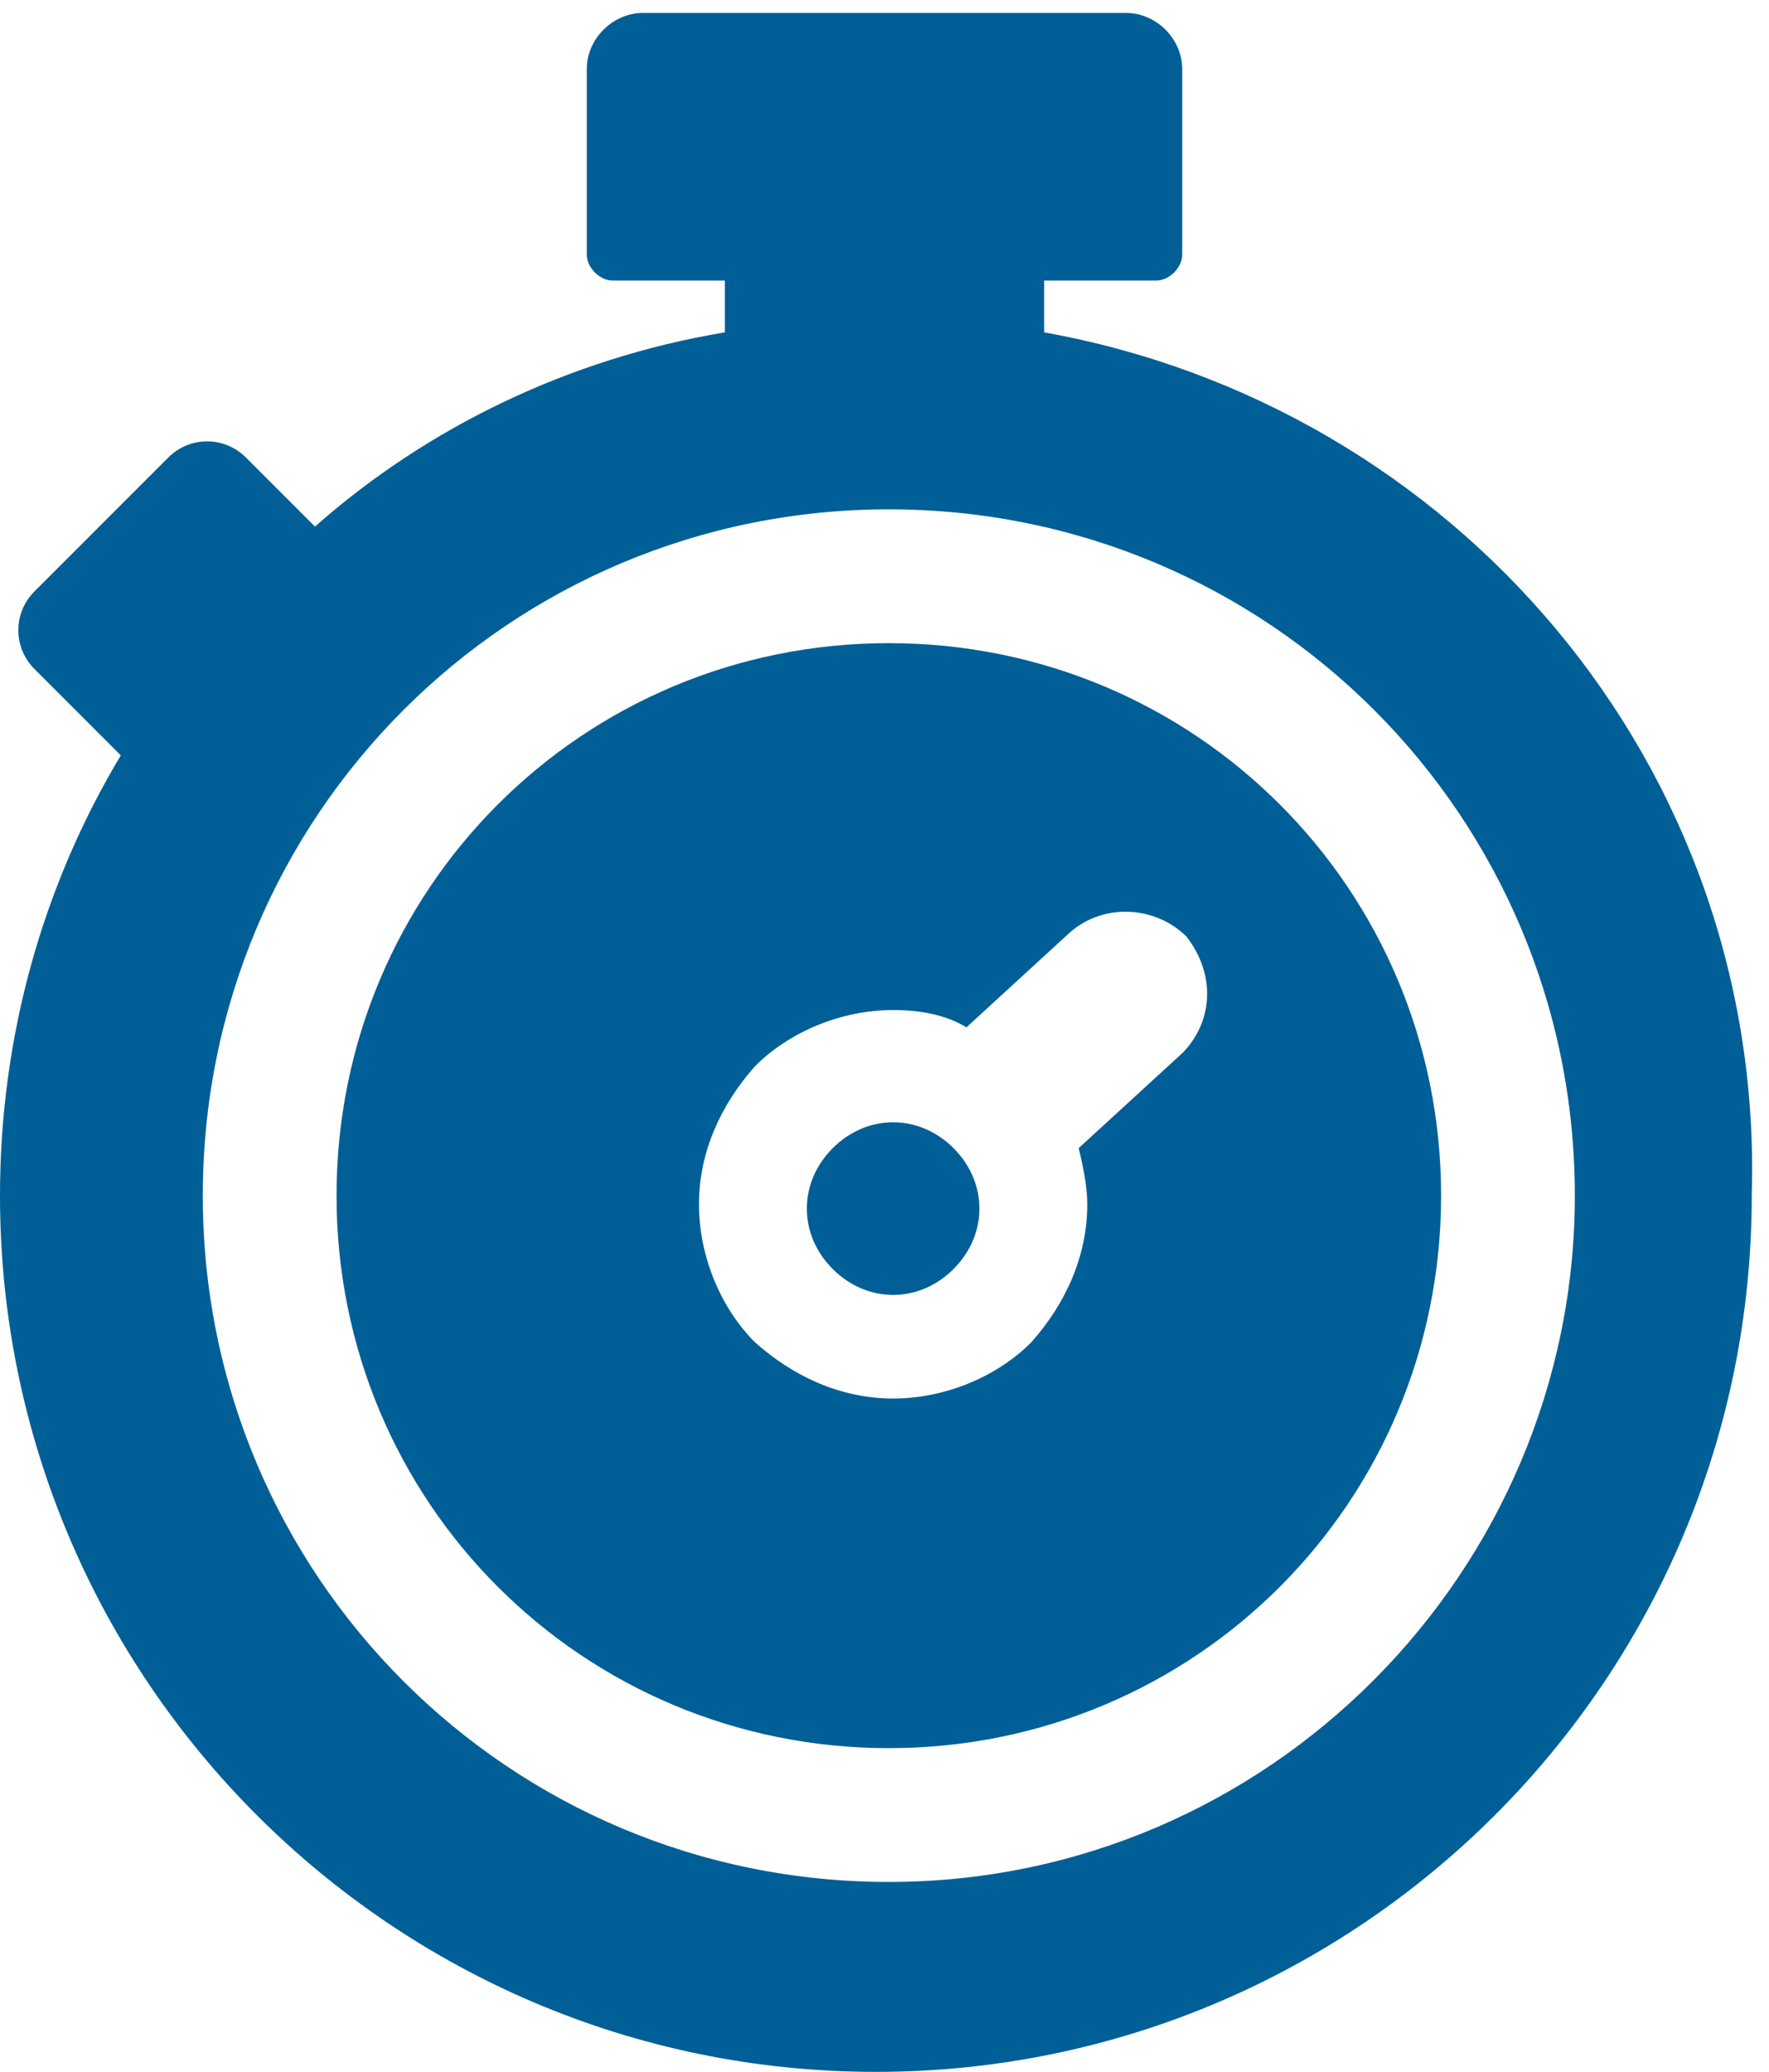
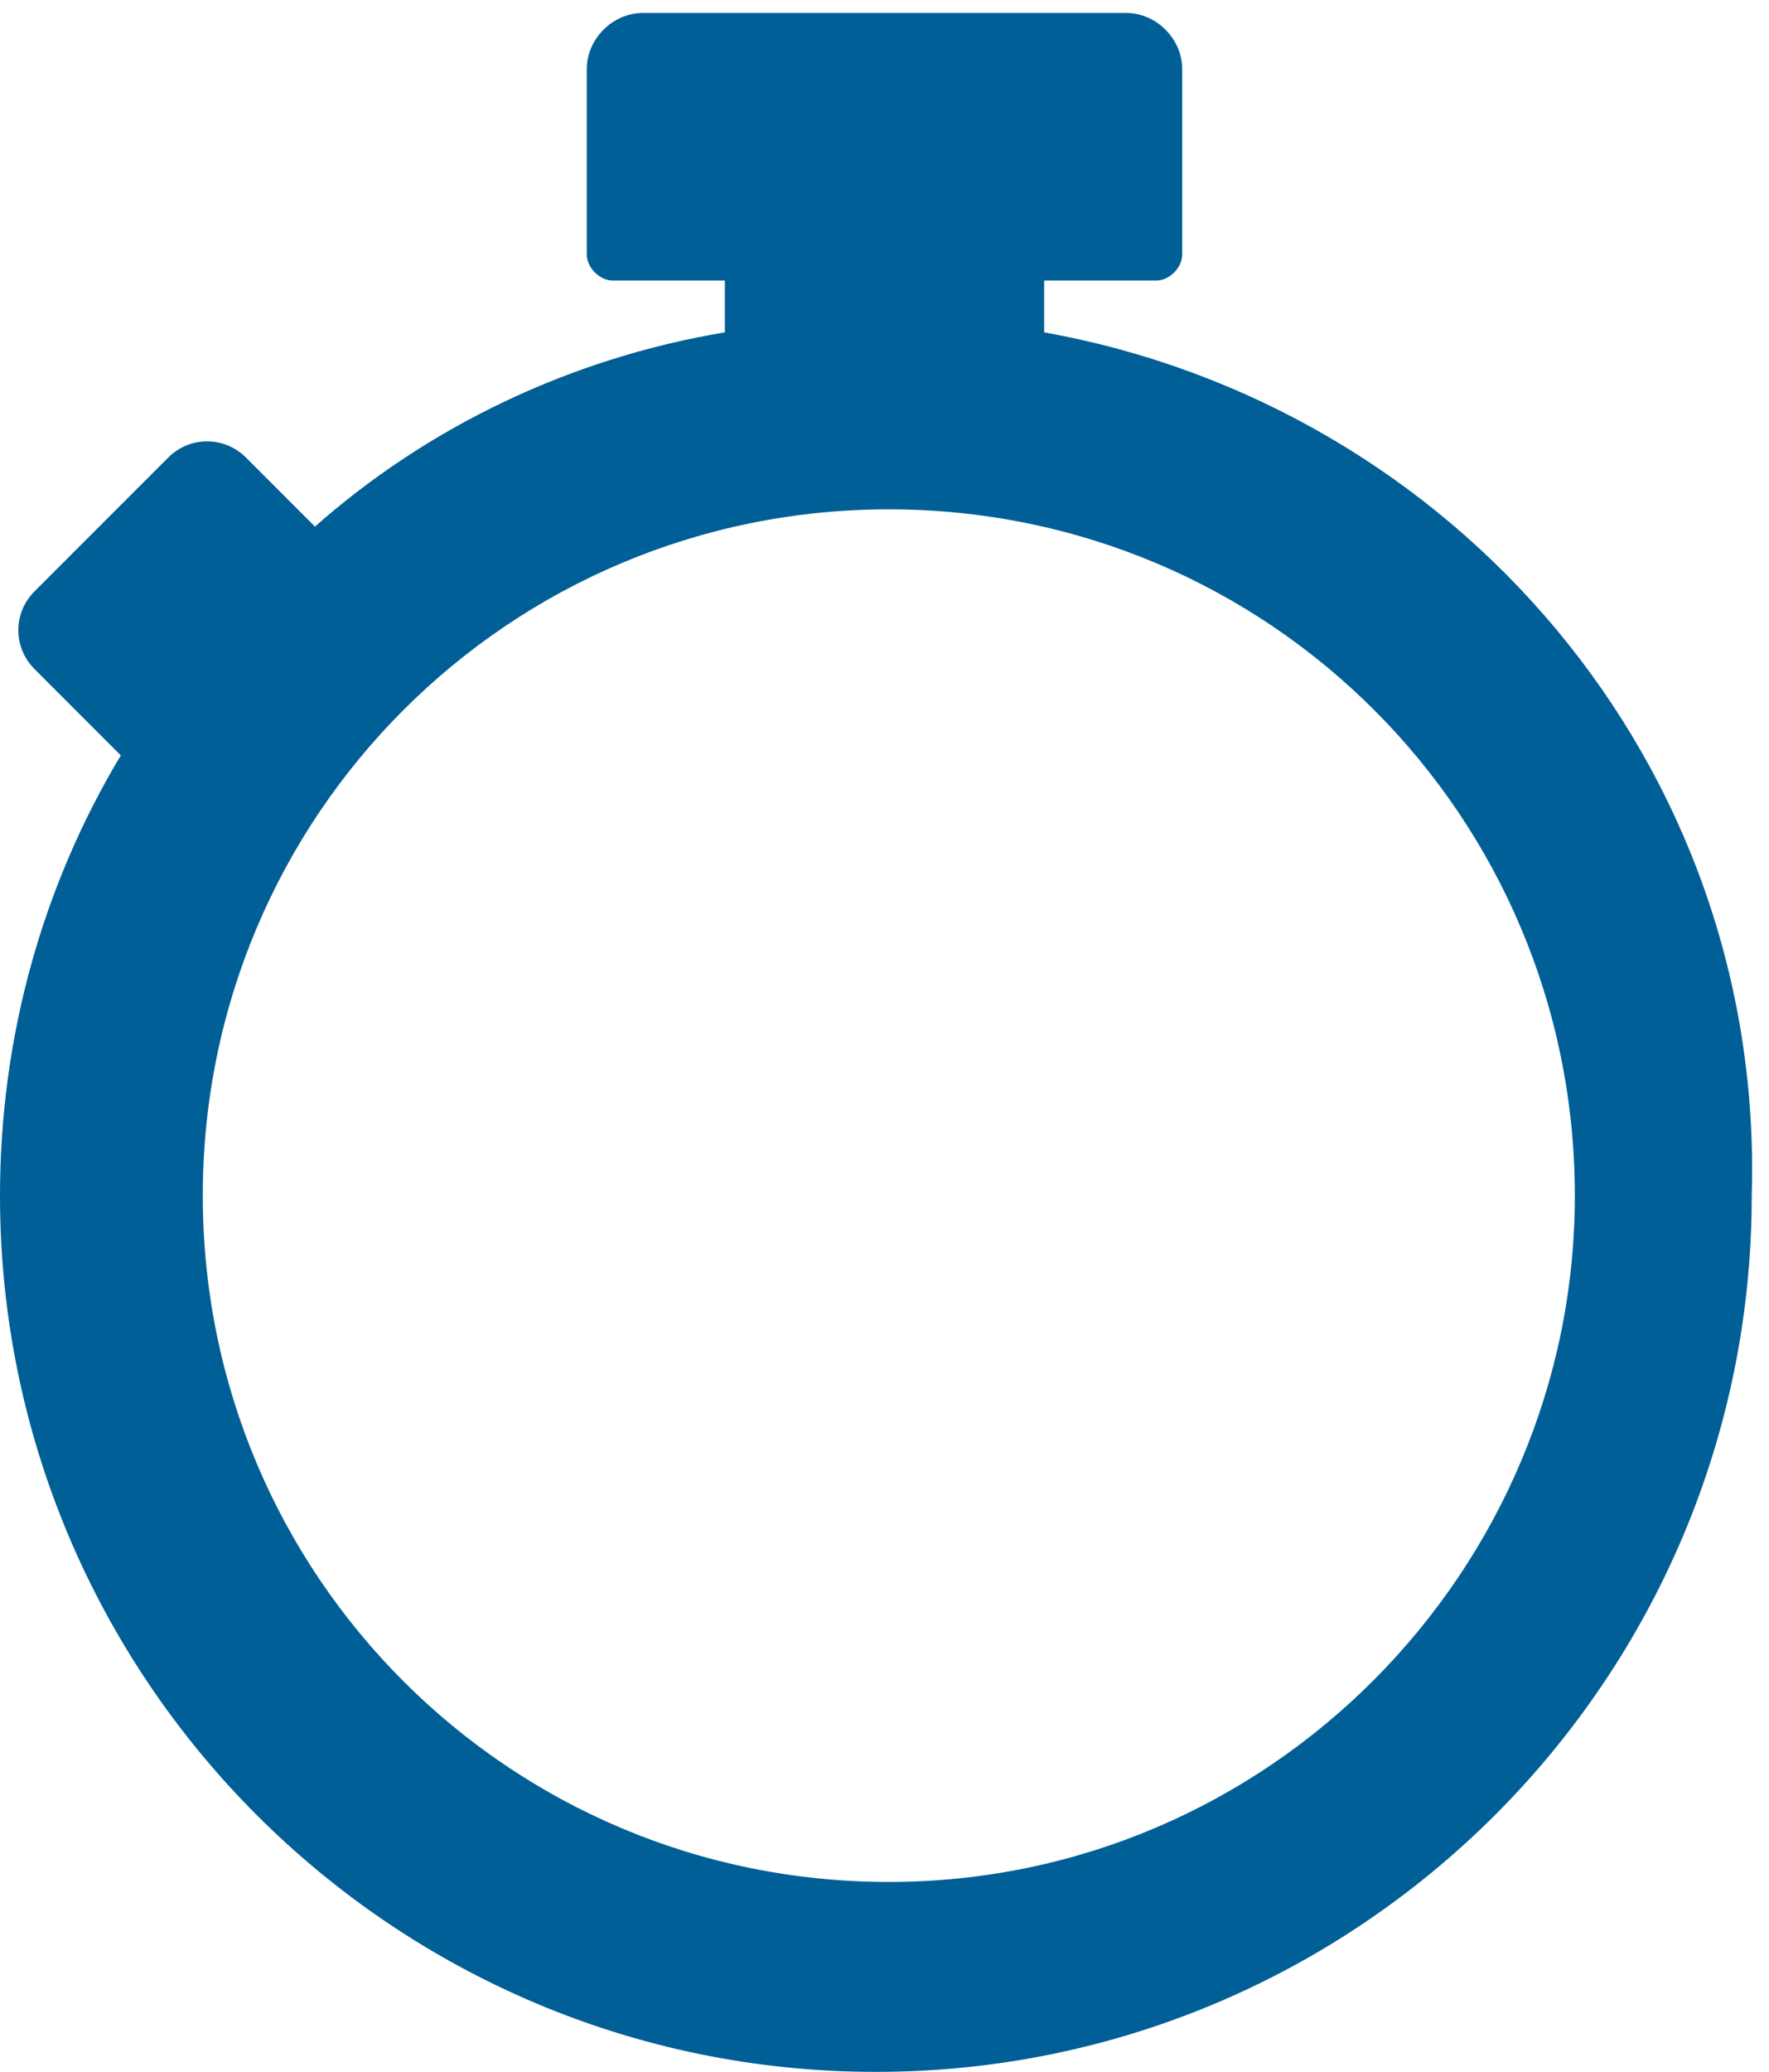
<svg xmlns="http://www.w3.org/2000/svg" width="41" height="48" viewBox="0 0 41 48" fill="none">
-   <path d="M20.7 26C20.2 26 19.7 26.2 19.3 26.6C18.5 27.4 18.5 28.6 19.3 29.4C19.7 29.8 20.2 30 20.7 30C21.2 30 21.7 29.8 22.1 29.4C22.9 28.6 22.9 27.4 22.1 26.6C21.7 26.2 21.2 26 20.7 26ZM20.6 14.9C13.5 14.9 7.8 20.6 7.8 27.7C7.8 34.8 13.5 40.5 20.6 40.5C27.7 40.5 33.4 34.8 33.4 27.7C33.4 20.6 27.7 14.9 20.6 14.9ZM27.4 24.4L25 26.6C25.1 27 25.2 27.5 25.2 27.9C25.2 29.1 24.7 30.2 23.9 31.1C23.1 31.9 21.9 32.4 20.7 32.4C19.5 32.4 18.4 31.9 17.5 31.1C16.7 30.3 16.2 29.1 16.2 27.9C16.2 26.7 16.7 25.6 17.5 24.7C18.3 23.9 19.5 23.4 20.7 23.4C21.3 23.4 21.9 23.5 22.4 23.8L24.8 21.6C25.6 20.9 26.8 21 27.5 21.7C28.2 22.6 28.1 23.7 27.4 24.4Z" fill="#005F96" />
  <path d="M24.2 7.7V6.5H26.8C27.1 6.5 27.4 6.2 27.4 5.9V1.6C27.4 0.9 26.8 0.3 26.1 0.3H14.9C14.2 0.3 13.6 0.9 13.6 1.6V5.9C13.6 6.2 13.9 6.5 14.2 6.5H16.8V7.7C13.2 8.3 9.9 9.9 7.3 12.2L5.7 10.6C5.2 10.1 4.4 10.1 3.9 10.6L0.8 13.7C0.3 14.2 0.3 15 0.8 15.5L2.8 17.5C1 20.5 0 24 0 27.7C0 38.9 9.1 48 20.3 48C31.5 48 40.6 38.9 40.6 27.7C40.9 17.7 33.7 9.4 24.2 7.7ZM20.6 43.6C11.8 43.6 4.7 36.5 4.7 27.7C4.7 18.9 11.8 11.8 20.6 11.8C29.4 11.8 36.5 18.9 36.5 27.7C36.5 36.4 29.4 43.6 20.6 43.6Z" fill="#005F96" />
</svg>